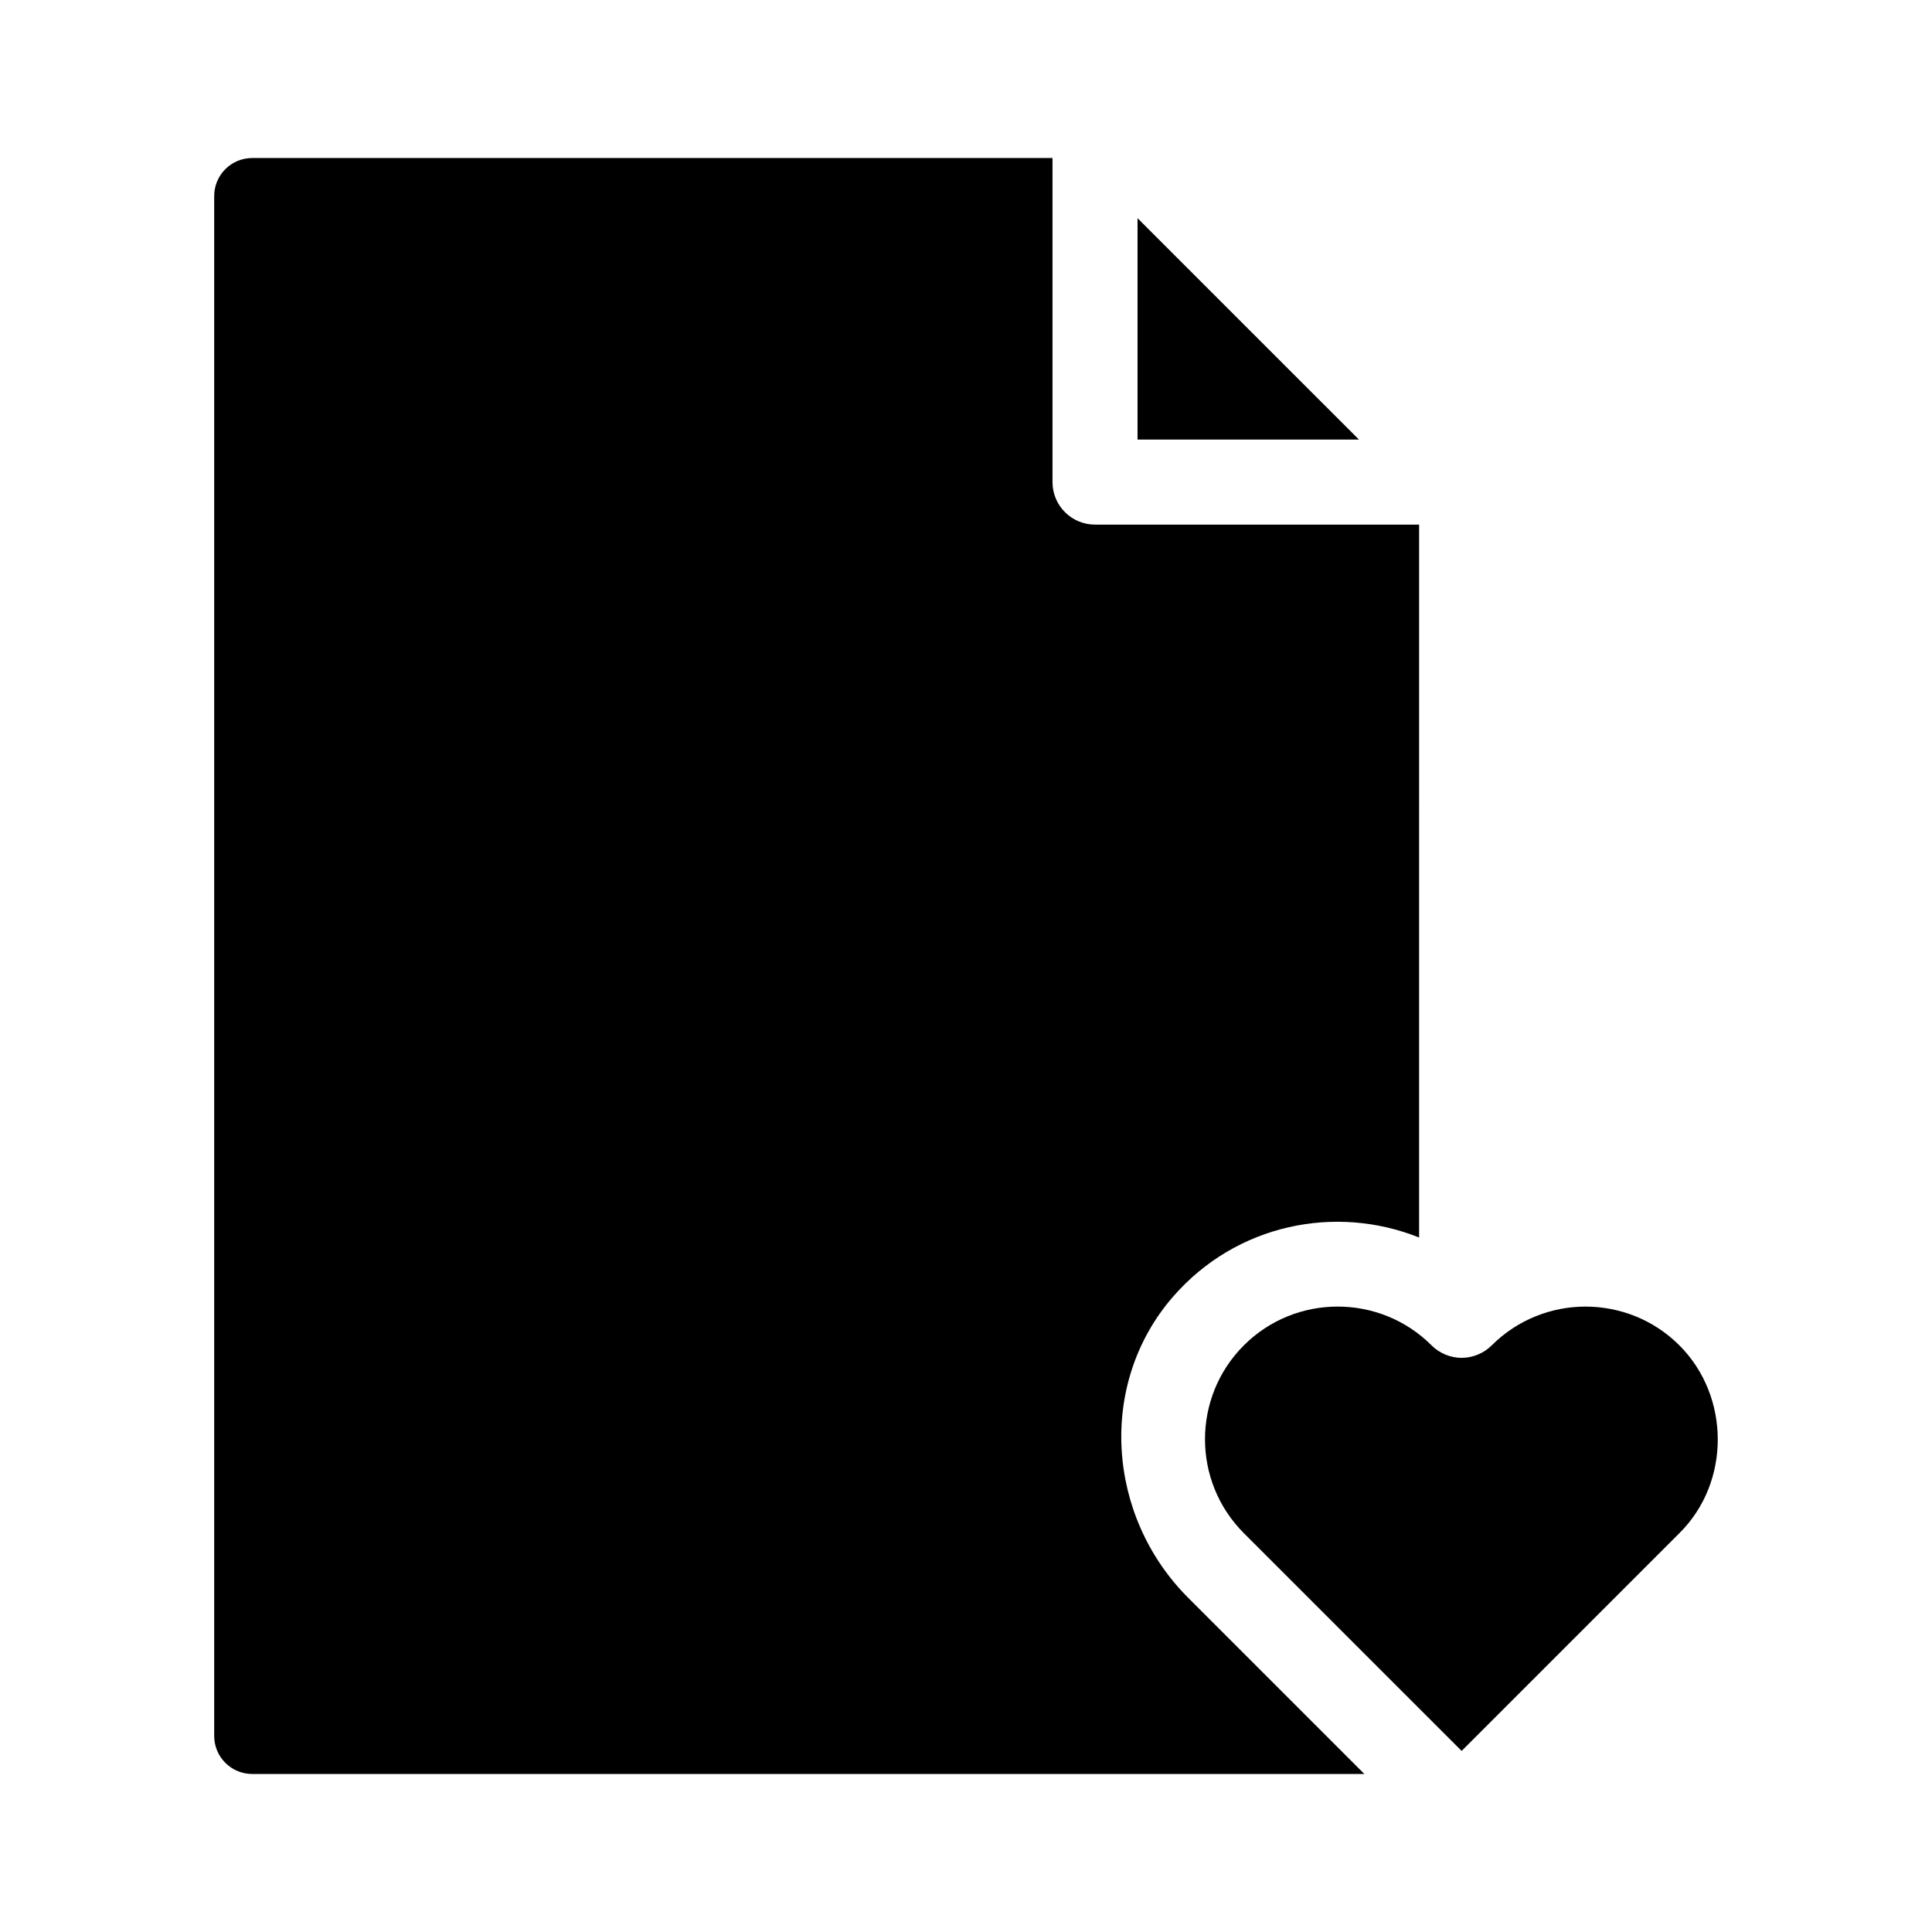
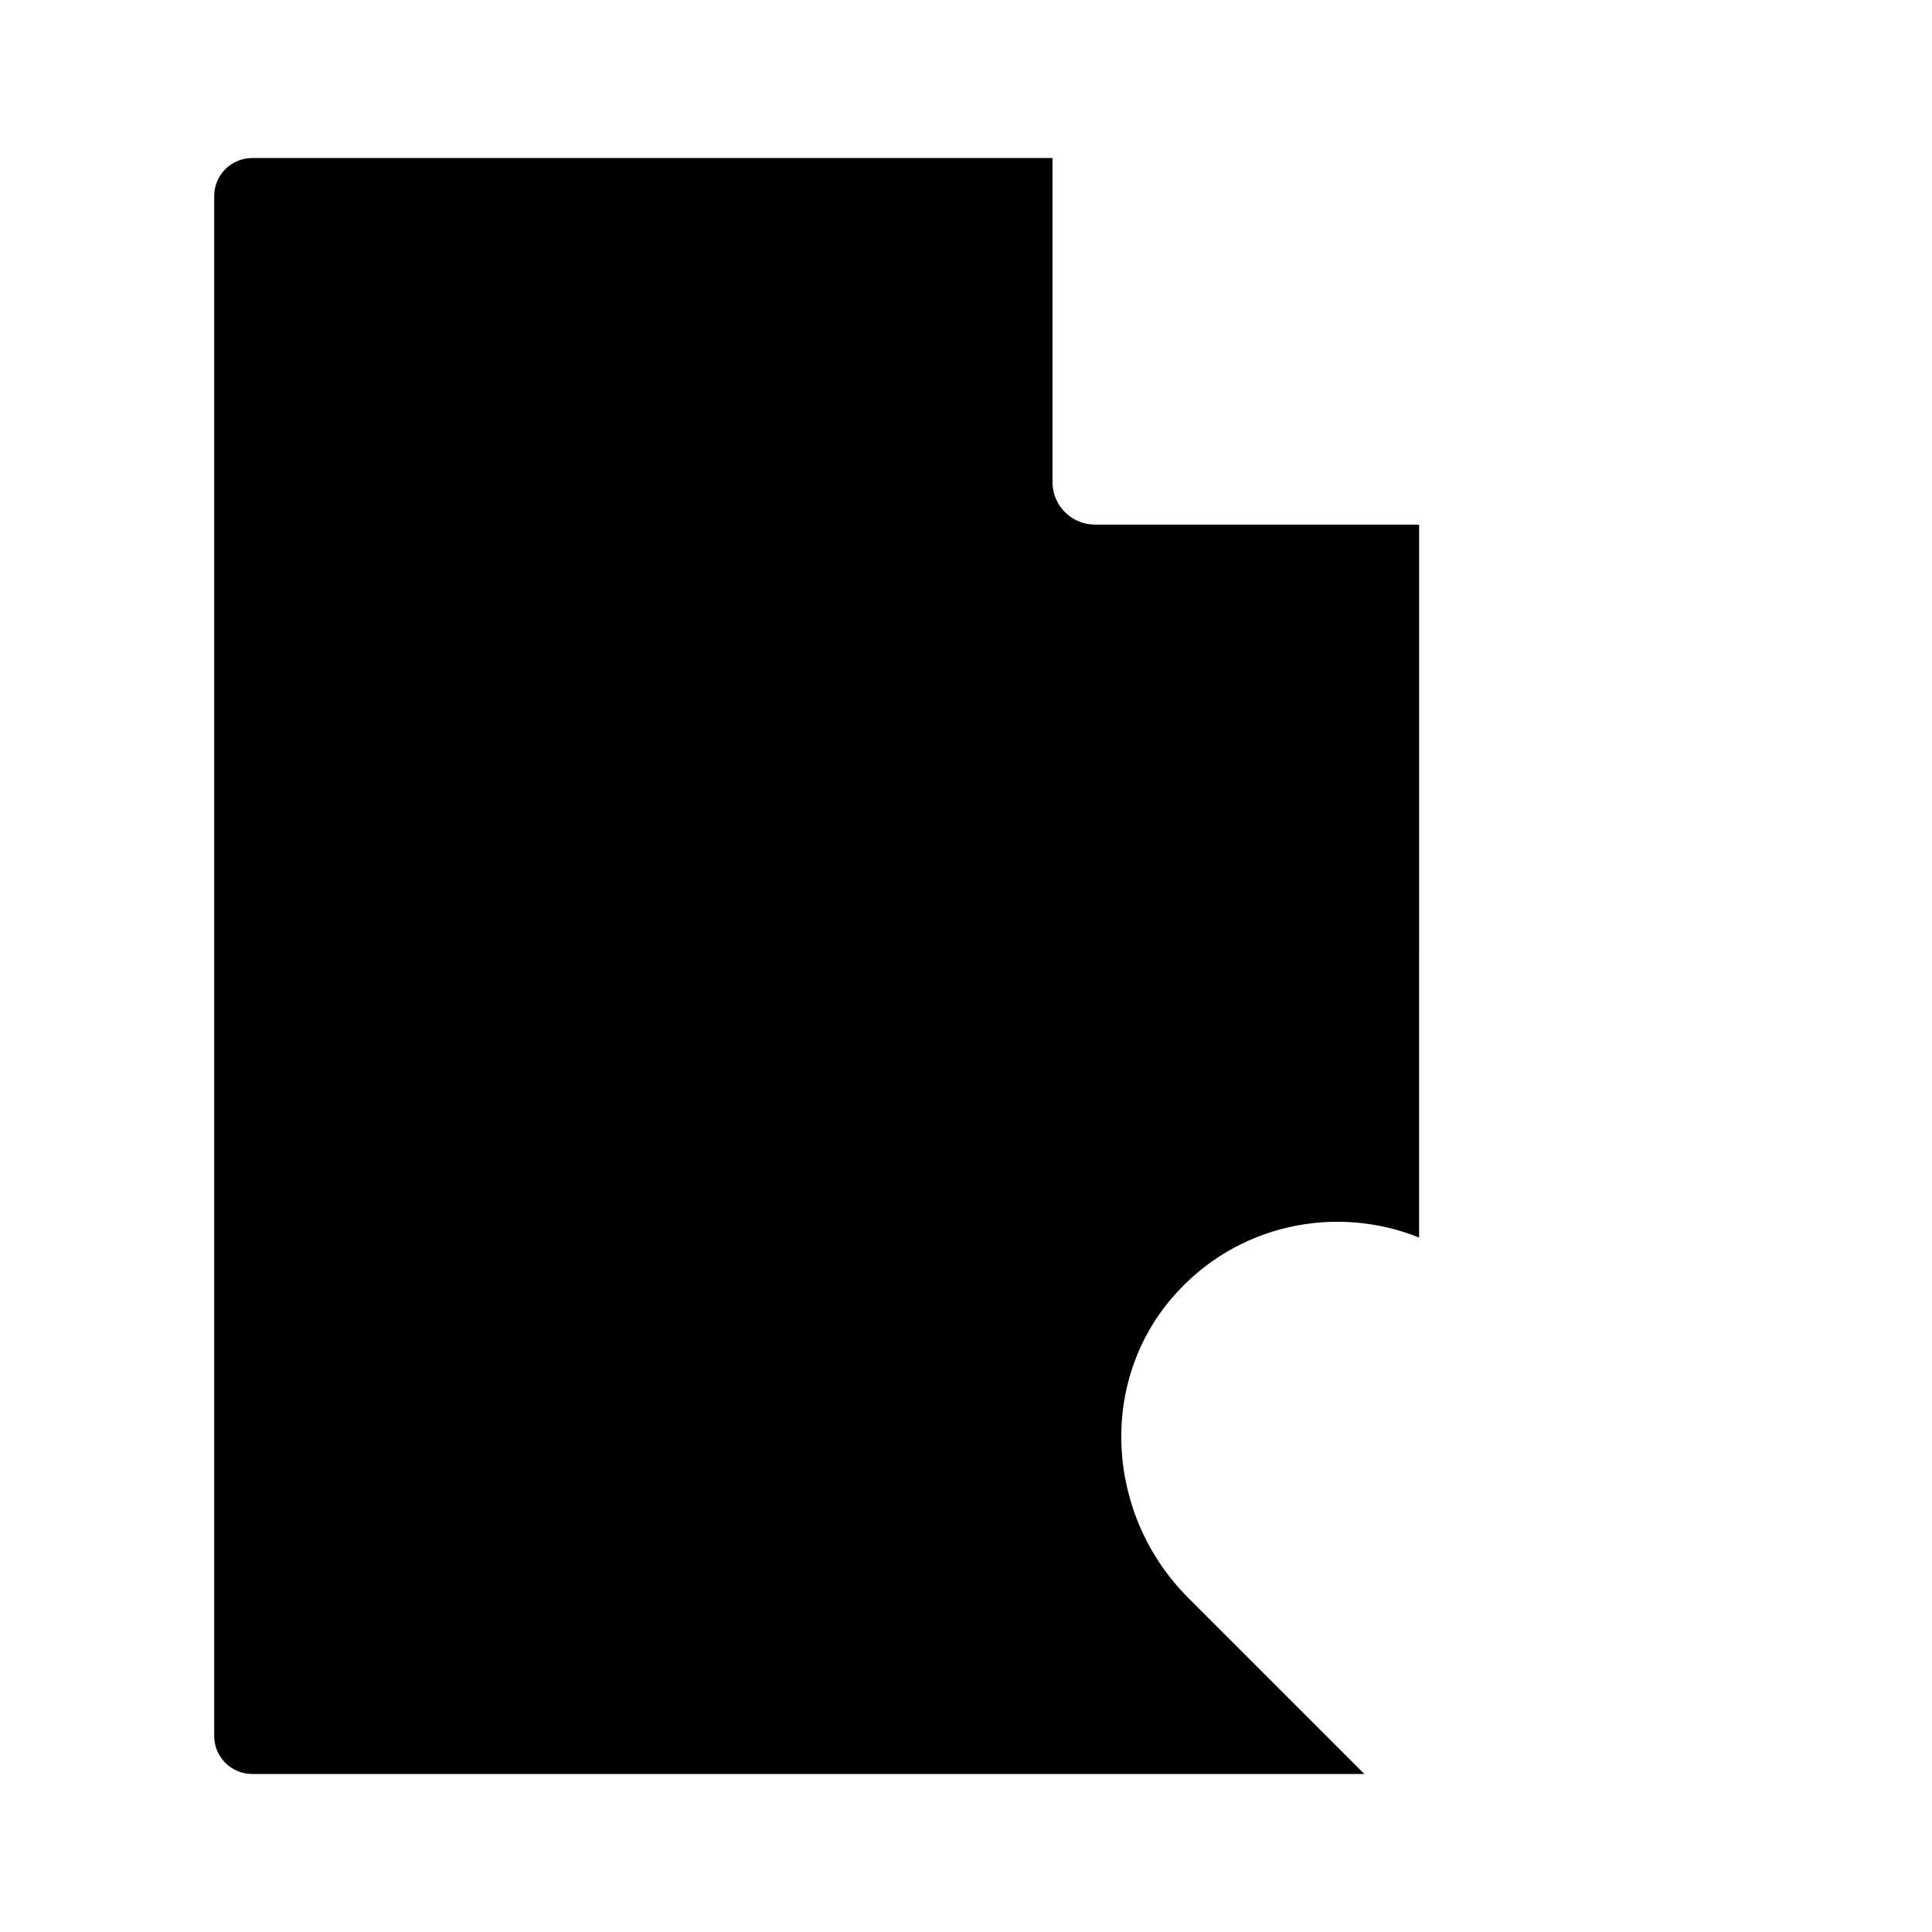
<svg xmlns="http://www.w3.org/2000/svg" fill="#000000" width="800px" height="800px" version="1.1" viewBox="144 144 512 512">
  <g>
-     <path d="m445.46 201.82v58.676h58.68z" />
    <path d="m454.85 487.66c16.809-19.355 43.207-24.547 65.227-15.703l0.004-188.93h-85.887c-6.223 0-11.27-5.043-11.27-11.27v-85.879h-212.08c-5.566 0-10.078 4.508-10.078 10.078v408.09c0 5.566 4.508 10.078 10.078 10.078h294.73l-46.684-46.684c-21.621-21.617-24.082-56.695-4.043-79.781z" />
-     <path d="m539.32 500.54c-2.09 2.09-5.023 3.305-7.969 3.305-2.957 0-5.879-1.211-7.969-3.301-13.715-13.715-36.043-13.719-49.758 0-13.715 13.715-13.715 36.031 0 49.75l57.723 57.715 57.715-57.715c13.609-13.461 13.492-36.266 0-49.75-13.703-13.703-36.031-13.711-49.742-0.004z" />
  </g>
</svg>